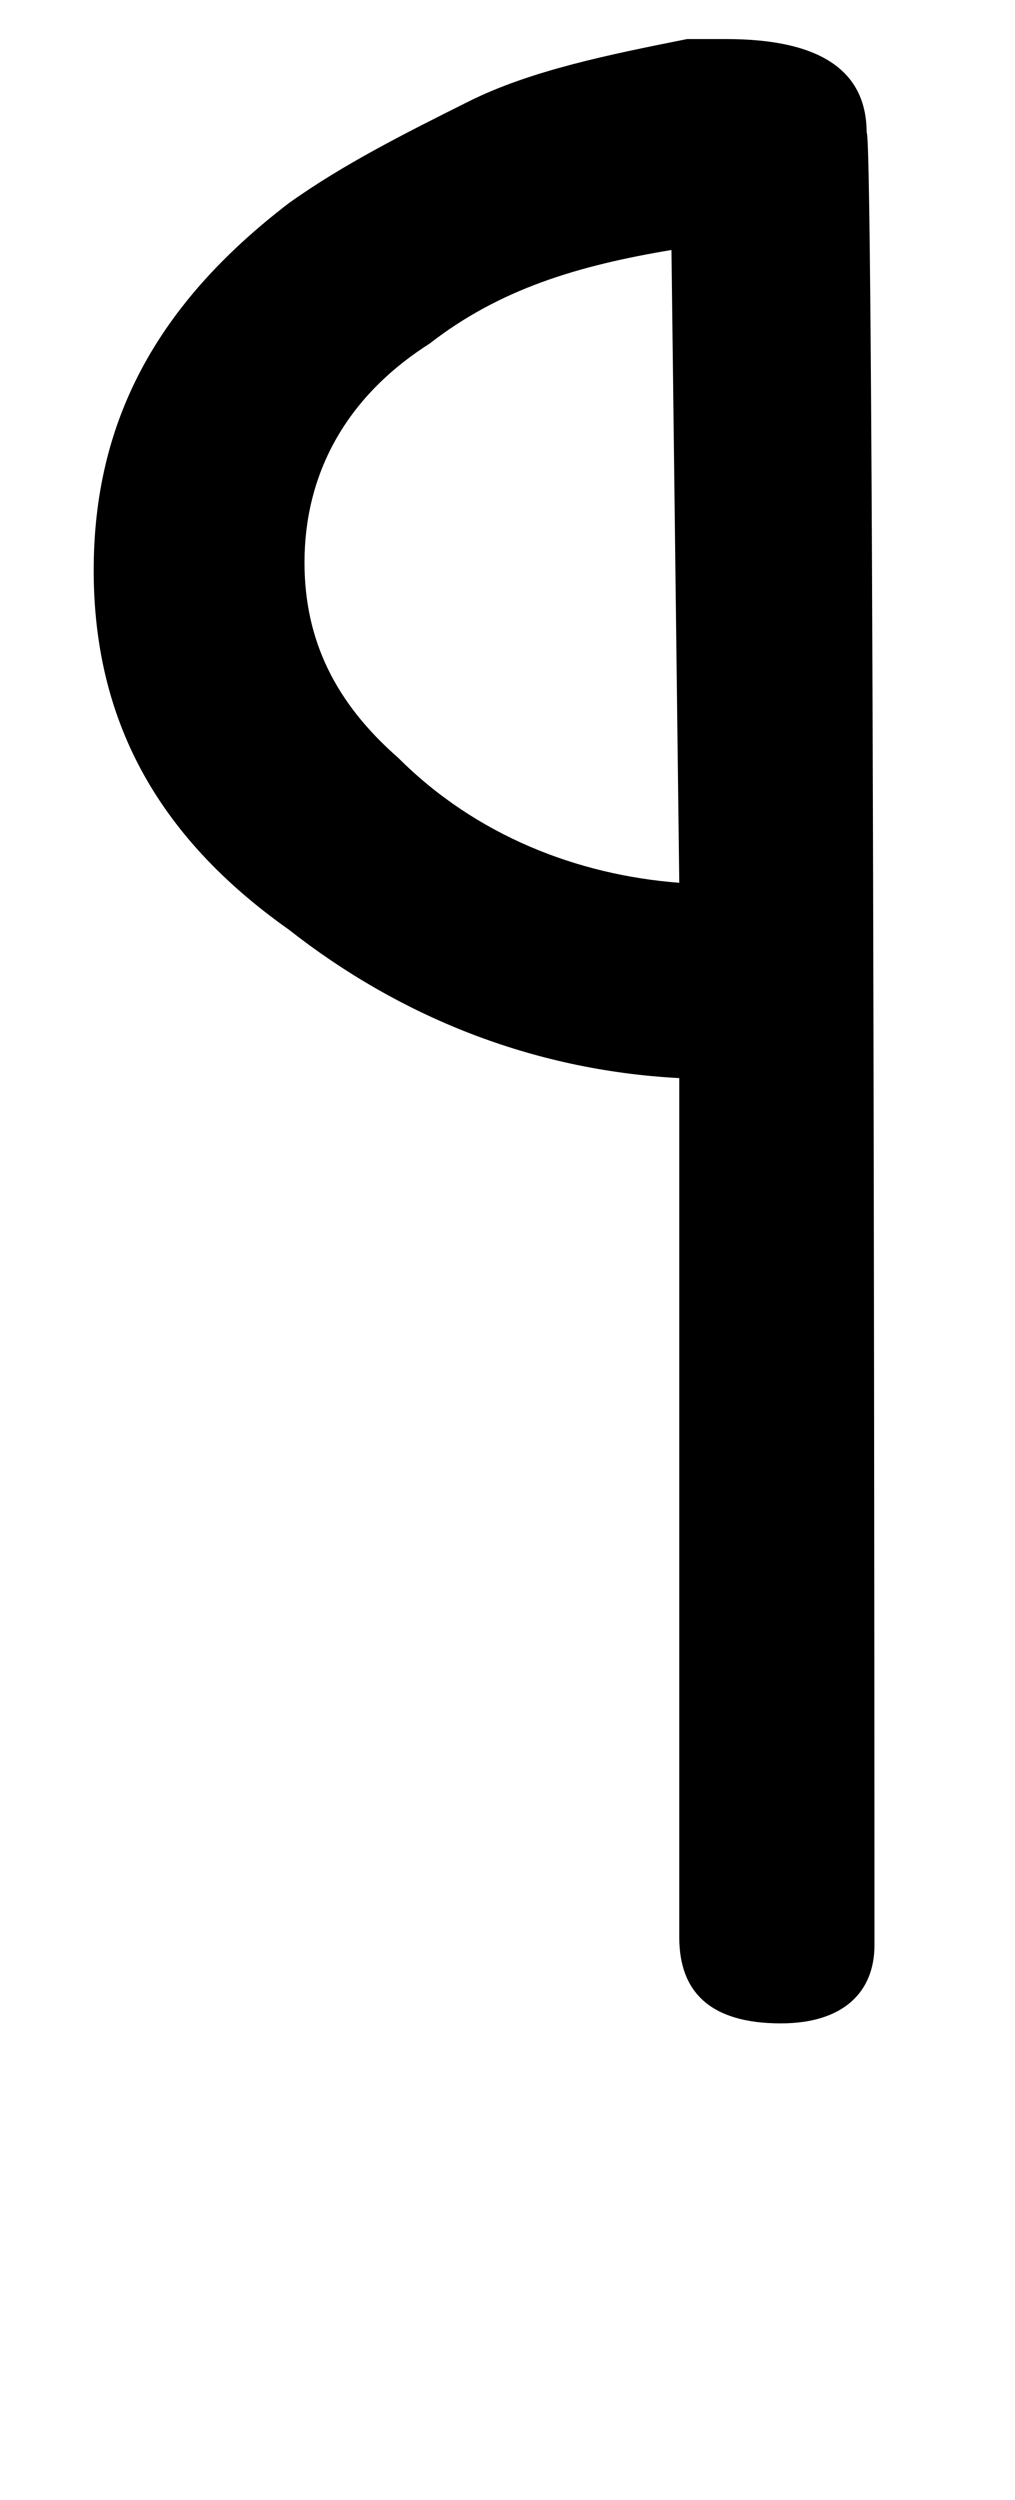
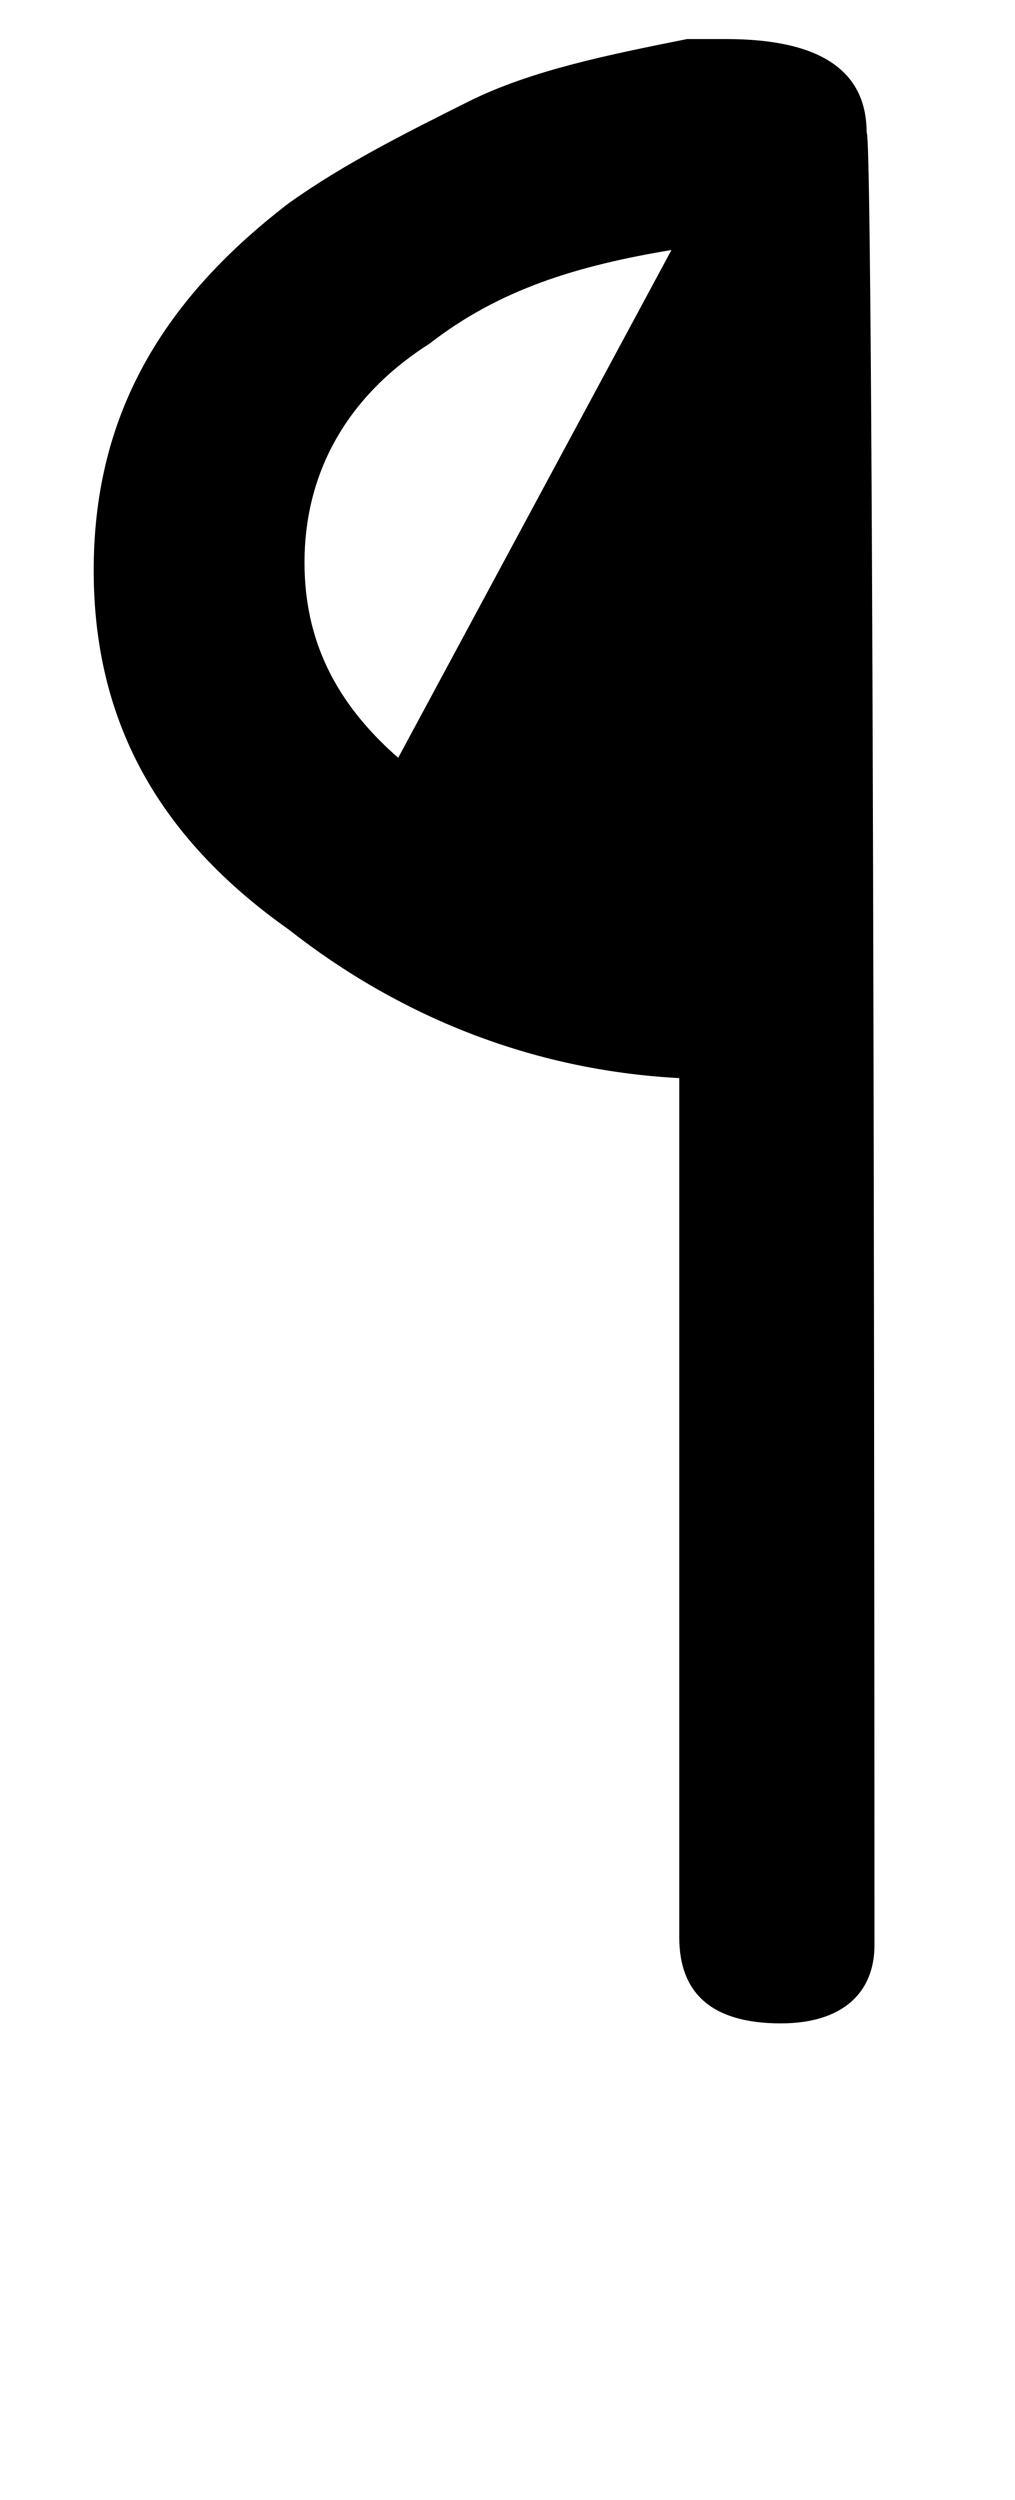
<svg xmlns="http://www.w3.org/2000/svg" version="1.1" id="Capa_1" x="0px" y="0px" viewBox="0 0 13 32" style="enable-background:new 0 0 13 32;" xml:space="preserve">
-   <path d="M11.2,24.9c0,0.6-0.4,1-1.2,1c-0.9,0-1.3-0.4-1.3-1.1V13.8c-1.9-0.1-3.6-0.8-5-1.9C2,10.7,1.2,9.2,1.2,7.3s0.8-3.4,2.5-4.7  C4.4,2.1,5.2,1.7,6,1.3s1.8-0.6,2.8-0.8c0.1,0,0.2,0,0.3,0c0.1,0,0.2,0,0.2,0c1.2,0,1.8,0.4,1.8,1.2C11.2,1.6,11.2,24.9,11.2,24.9z   M8.6,3.2C7.4,3.4,6.4,3.7,5.5,4.4C4.4,5.1,3.9,6.1,3.9,7.2c0,1,0.4,1.8,1.2,2.5c1,1,2.3,1.5,3.6,1.6L8.6,3.2z" />
+   <path d="M11.2,24.9c0,0.6-0.4,1-1.2,1c-0.9,0-1.3-0.4-1.3-1.1V13.8c-1.9-0.1-3.6-0.8-5-1.9C2,10.7,1.2,9.2,1.2,7.3s0.8-3.4,2.5-4.7  C4.4,2.1,5.2,1.7,6,1.3s1.8-0.6,2.8-0.8c0.1,0,0.2,0,0.3,0c0.1,0,0.2,0,0.2,0c1.2,0,1.8,0.4,1.8,1.2C11.2,1.6,11.2,24.9,11.2,24.9z   M8.6,3.2C7.4,3.4,6.4,3.7,5.5,4.4C4.4,5.1,3.9,6.1,3.9,7.2c0,1,0.4,1.8,1.2,2.5L8.6,3.2z" />
</svg>